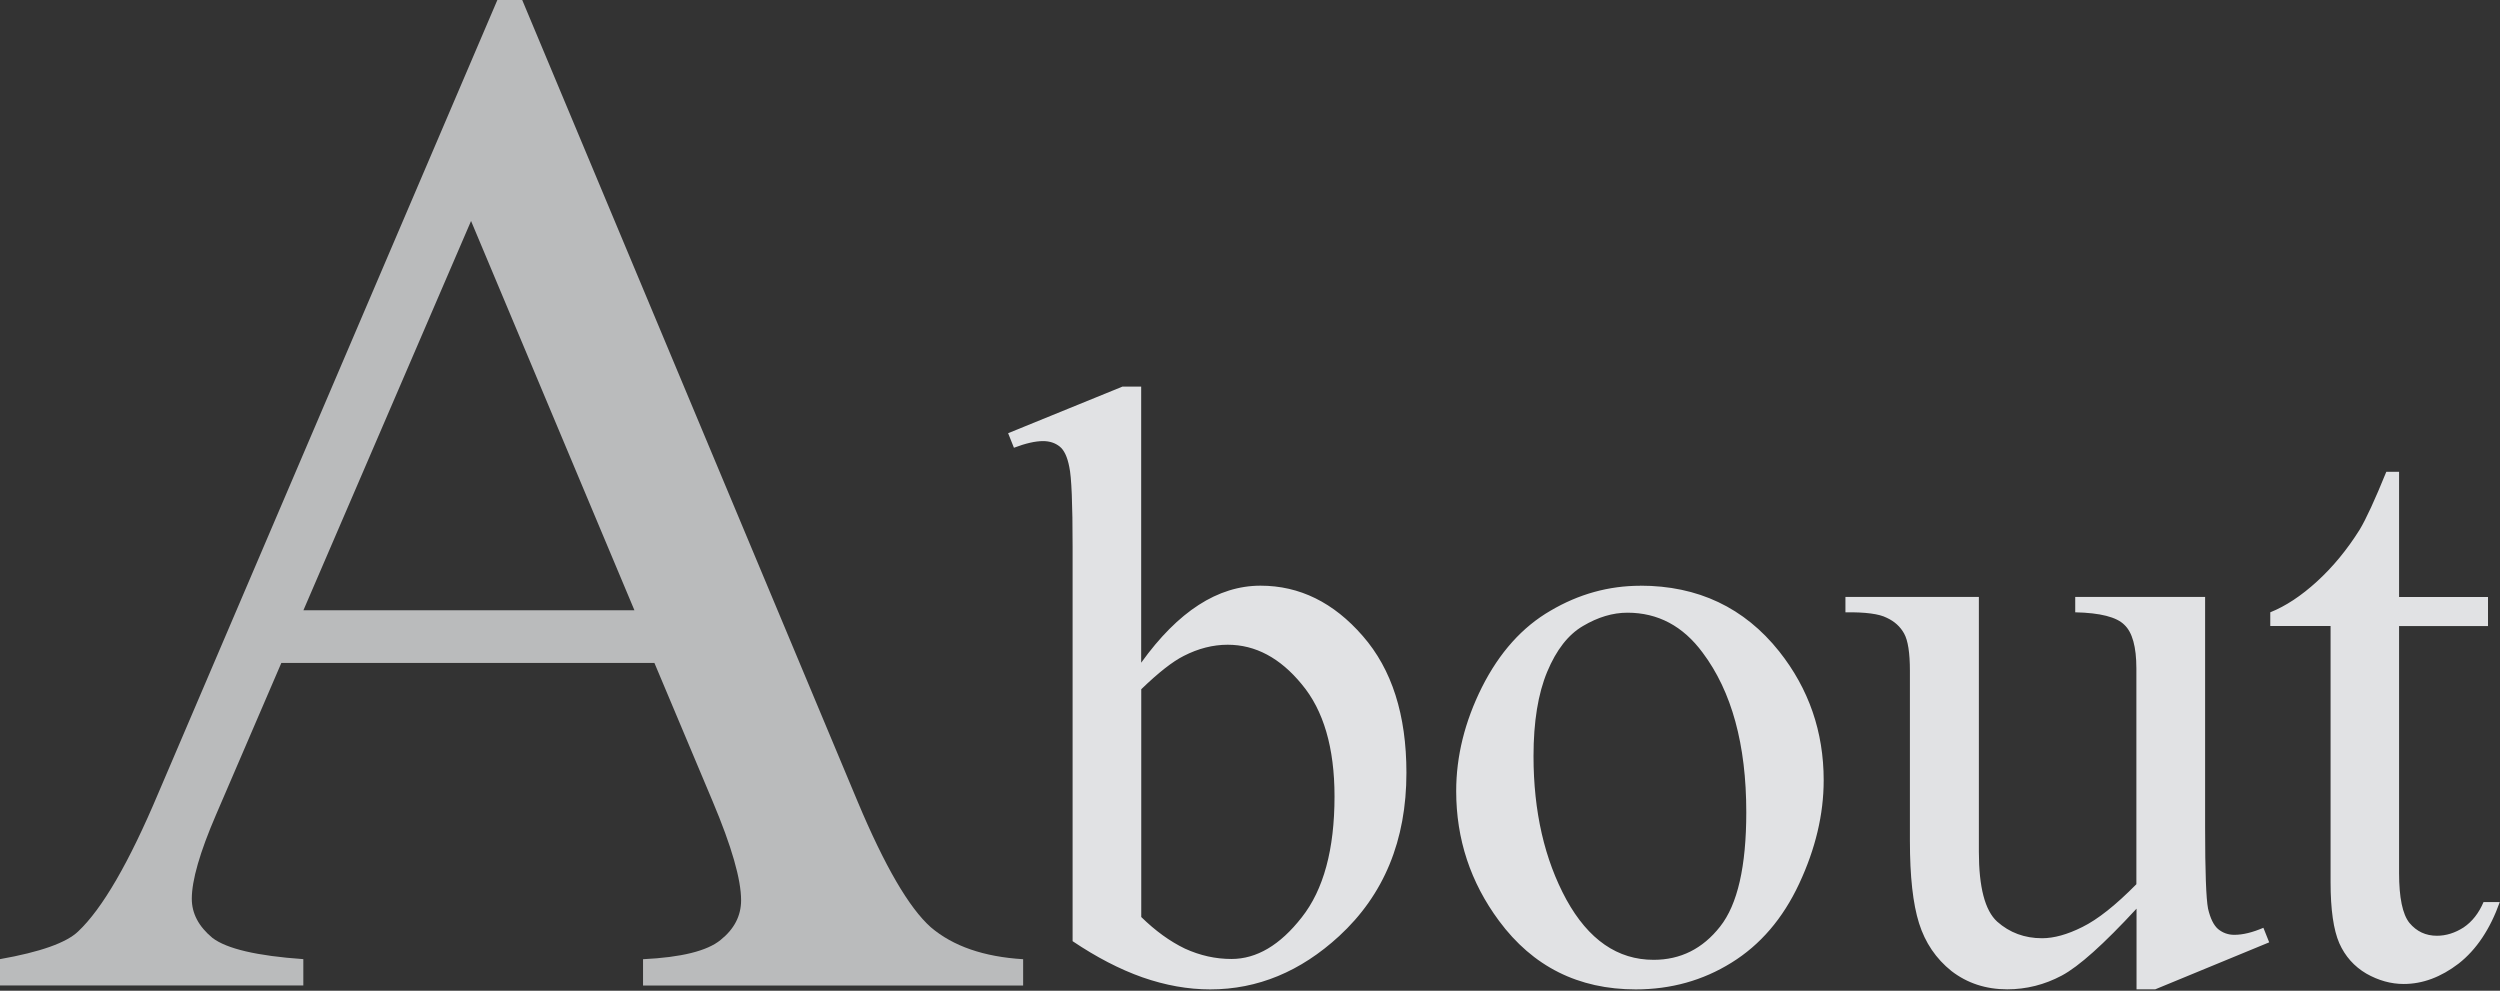
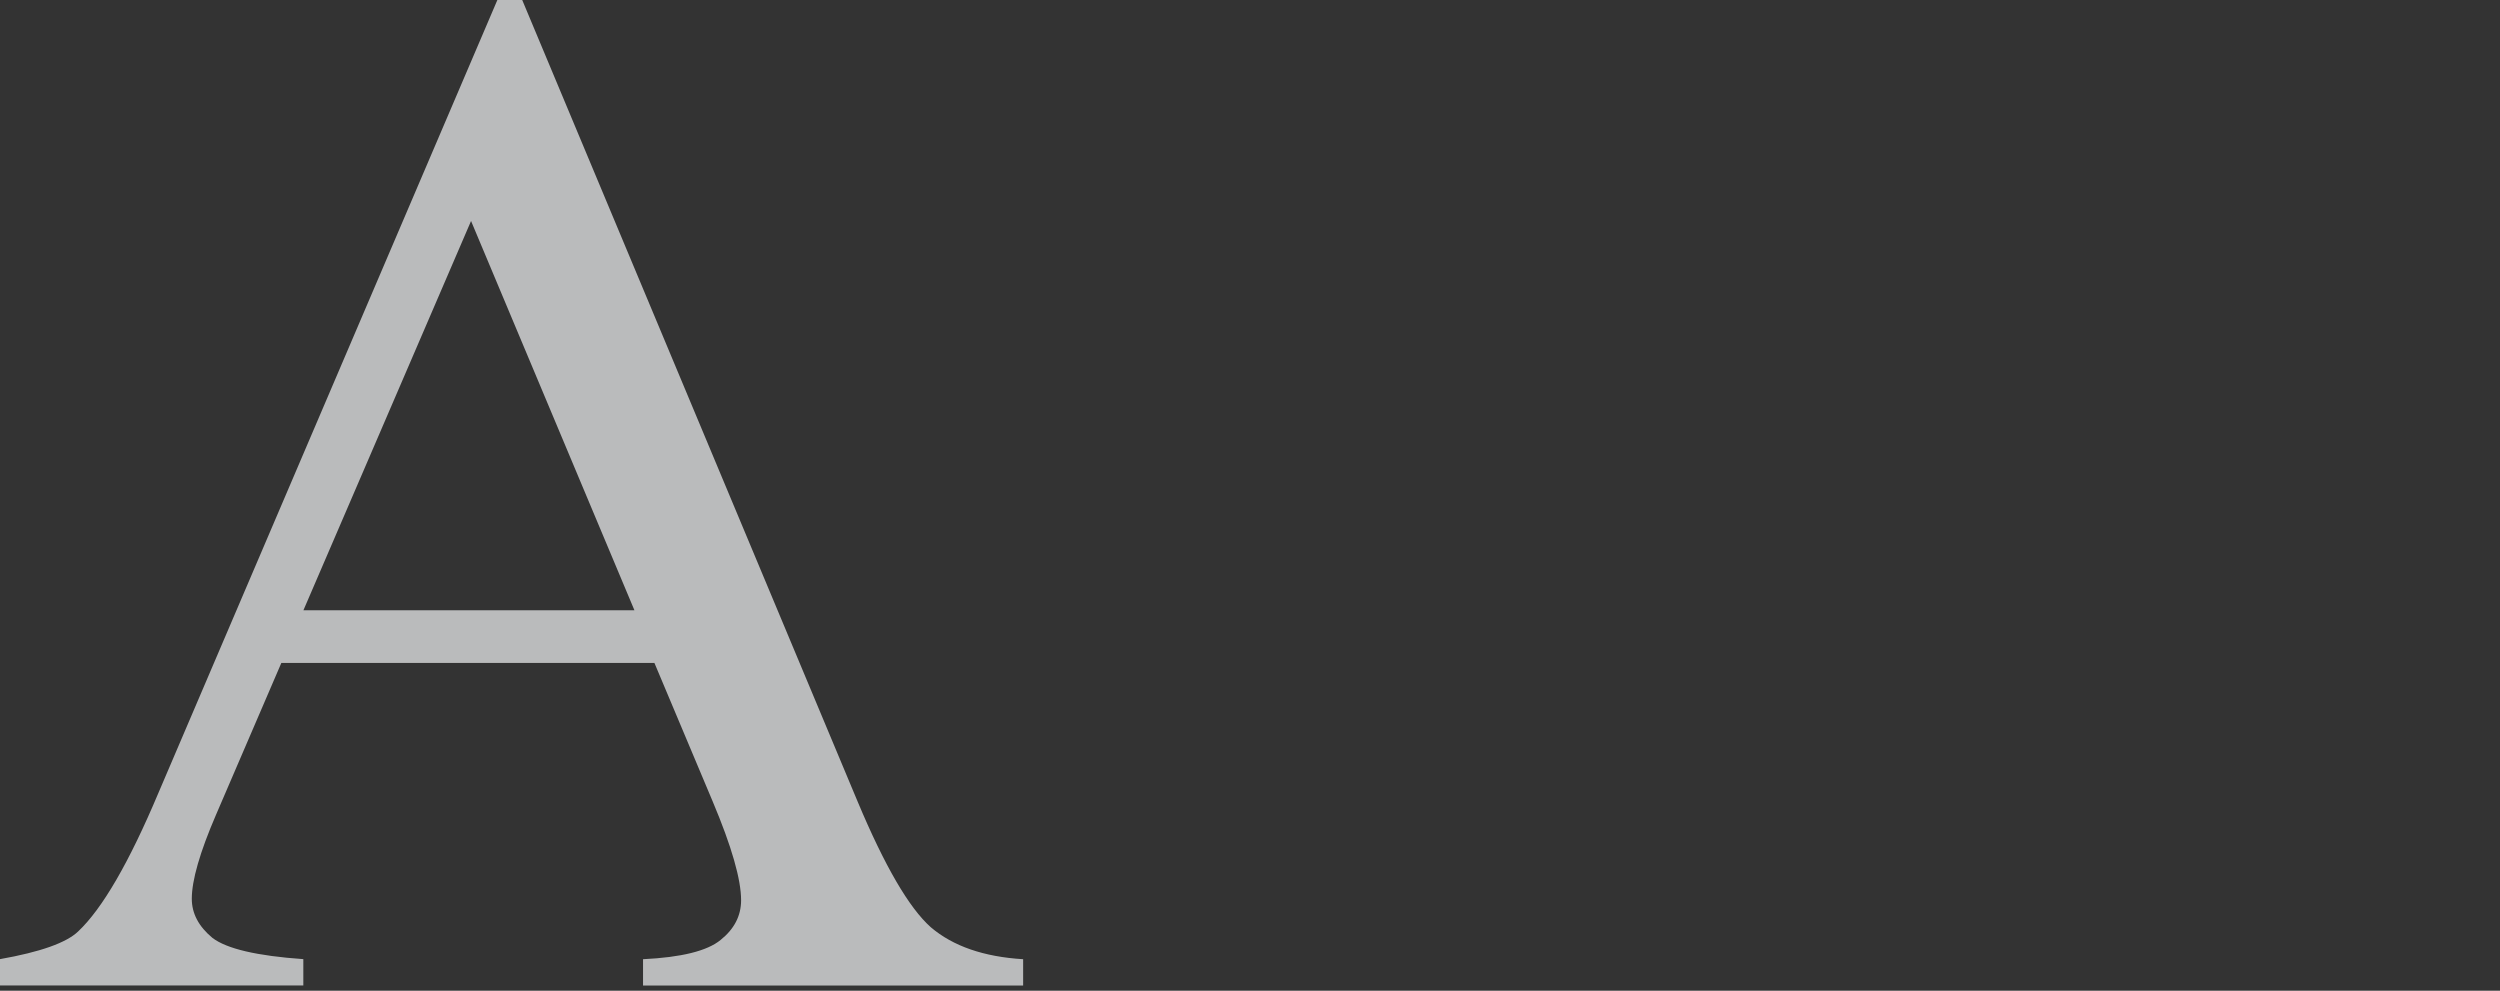
<svg xmlns="http://www.w3.org/2000/svg" width="323" height="128" viewBox="0 0 323 128" fill="none">
  <rect x="0" y="0" width="323" height="128" fill="#333333" stroke="none" />
  <g clip-path="url(#clip0_2284_25)">
    <path opacity="0.7" d="M84.54 85.65H36.35L27.9 105.29C25.82 110.12 24.78 113.73 24.78 116.12C24.78 118.02 25.67 119.7 27.44 121.17C29.28 122.58 33.19 123.5 39.19 123.92V127.32H0V123.92C5.2 123 8.57 121.81 10.1 120.34C13.22 117.4 16.68 111.44 20.47 102.44L64.26 0H67.47L110.8 103.55C114.29 111.87 117.44 117.29 120.26 119.8C123.14 122.25 127.11 123.62 132.19 123.93V127.33H83.08V123.93C88.04 123.69 91.37 122.86 93.09 121.45C94.86 120.04 95.75 118.33 95.75 116.31C95.75 113.62 94.53 109.36 92.08 103.55L84.55 85.65H84.54ZM81.97 78.85L60.86 28.55L39.2 78.85H81.98H81.97Z" fill="#F4F5F7" />
-     <path opacity="0.9" d="M147.45 85.61C152.21 78.99 157.35 75.67 162.86 75.67C167.91 75.67 172.31 77.84 176.07 82.17C179.83 86.47 181.71 92.36 181.71 99.84C181.71 108.58 178.81 115.61 173.01 120.95C168.03 125.53 162.48 127.83 156.36 127.83C153.49 127.83 150.58 127.31 147.6 126.27C144.66 125.23 141.66 123.67 138.58 121.6V70.63C138.58 65.04 138.44 61.61 138.15 60.32C137.9 59.03 137.49 58.15 136.91 57.69C136.33 57.23 135.62 56.99 134.76 56.99C133.76 56.99 132.5 57.28 131 57.85L130.25 55.97L145.02 49.95H147.44V85.61H147.45ZM147.45 89.05V118.48C149.28 120.27 151.16 121.63 153.09 122.56C155.06 123.46 157.06 123.9 159.1 123.9C162.36 123.9 165.38 122.11 168.18 118.53C171.01 114.95 172.42 109.74 172.42 102.9C172.42 96.6 171 91.76 168.18 88.4C165.39 85 162.2 83.3 158.62 83.3C156.72 83.3 154.82 83.78 152.93 84.75C151.5 85.47 149.67 86.9 147.45 89.05ZM211.93 75.67C219.38 75.67 225.36 78.5 229.87 84.16C233.7 88.99 235.62 94.54 235.62 100.81C235.62 105.21 234.56 109.67 232.45 114.18C230.34 118.69 227.42 122.09 223.69 124.39C220 126.68 215.88 127.83 211.34 127.83C203.93 127.83 198.04 124.88 193.67 118.97C189.98 113.99 188.14 108.41 188.14 102.21C188.14 97.7 189.25 93.22 191.47 88.78C193.73 84.3 196.68 81.01 200.33 78.9C203.98 76.75 207.85 75.68 211.93 75.68V75.67ZM210.27 79.16C208.37 79.16 206.46 79.73 204.52 80.88C202.62 81.99 201.08 83.96 199.9 86.79C198.72 89.62 198.13 93.25 198.13 97.69C198.13 104.85 199.55 111.03 202.37 116.22C205.23 121.41 208.99 124.01 213.65 124.01C217.12 124.01 219.99 122.58 222.24 119.71C224.5 116.85 225.62 111.92 225.62 104.94C225.62 96.2 223.74 89.33 219.98 84.32C217.44 80.88 214.2 79.16 210.26 79.16H210.27ZM284.9 77.12V106.93C284.9 112.62 285.03 116.11 285.28 117.4C285.57 118.65 286 119.53 286.57 120.03C287.18 120.53 287.88 120.78 288.67 120.78C289.78 120.78 291.03 120.47 292.43 119.87L293.18 121.75L278.46 127.82H276.04V117.4C271.81 121.98 268.59 124.87 266.37 126.05C264.15 127.23 261.8 127.82 259.33 127.82C256.57 127.82 254.17 127.03 252.13 125.46C250.12 123.85 248.73 121.79 247.94 119.28C247.15 116.77 246.76 113.23 246.76 108.65V86.68C246.76 84.35 246.51 82.74 246.01 81.85C245.51 80.95 244.76 80.27 243.75 79.81C242.78 79.31 241.01 79.08 238.43 79.11V77.12H255.67V110.05C255.67 114.63 256.46 117.64 258.03 119.07C259.64 120.5 261.58 121.22 263.83 121.22C265.37 121.22 267.11 120.74 269.04 119.77C271.01 118.8 273.34 116.96 276.02 114.24V86.36C276.02 83.57 275.5 81.69 274.46 80.72C273.46 79.72 271.35 79.18 268.12 79.11V77.12H284.88H284.9ZM309.96 60.96V77.13H321.45V80.89H309.96V112.79C309.96 115.98 310.41 118.13 311.3 119.24C312.23 120.35 313.41 120.9 314.85 120.9C316.03 120.9 317.18 120.54 318.29 119.83C319.4 119.08 320.26 117.99 320.87 116.55H322.97C321.72 120.06 319.94 122.71 317.65 124.5C315.36 126.25 313 127.13 310.56 127.13C308.91 127.13 307.3 126.68 305.73 125.79C304.15 124.86 302.99 123.55 302.24 121.87C301.49 120.15 301.11 117.52 301.11 113.97V80.88H293.32V79.11C295.29 78.32 297.3 77 299.34 75.14C301.42 73.24 303.26 71 304.87 68.43C305.69 67.07 306.84 64.58 308.31 60.96H309.97H309.96Z" fill="#F4F5F7" />
  </g>
  <defs>
    <clipPath id="clip0_2284_25">
      <rect width="322.95" height="127.83" fill="white" />
    </clipPath>
  </defs>
</svg>